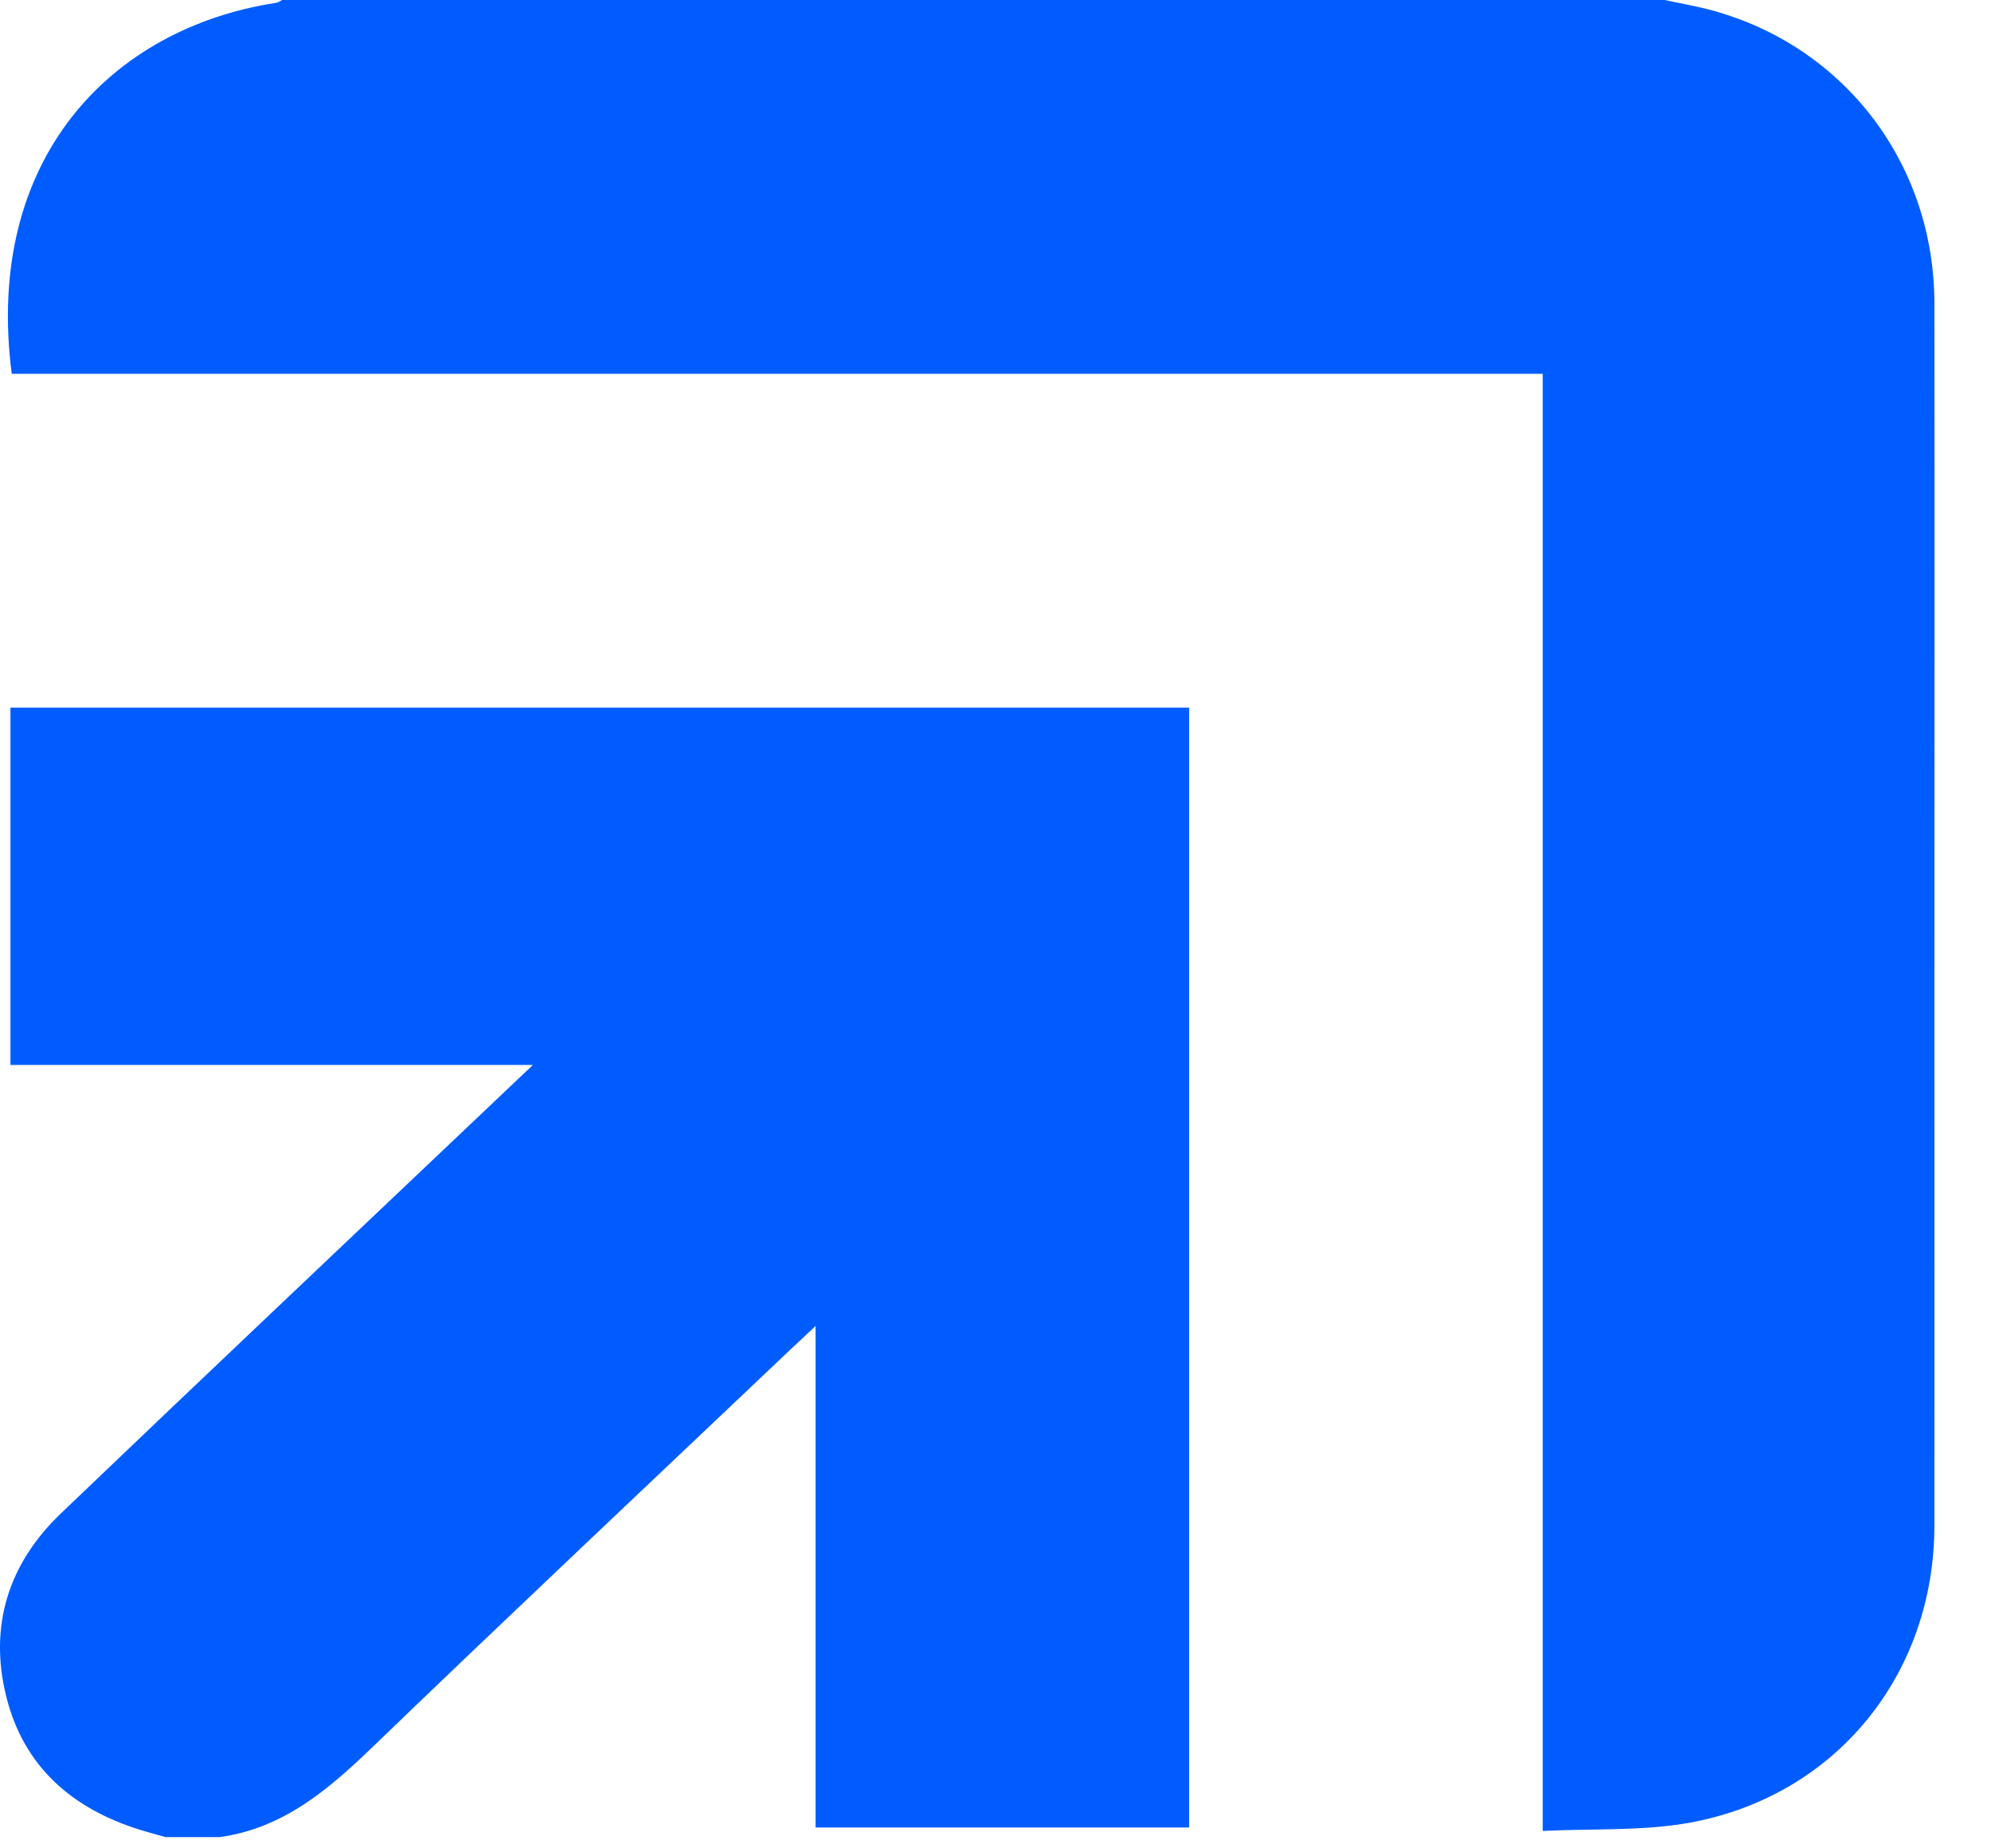
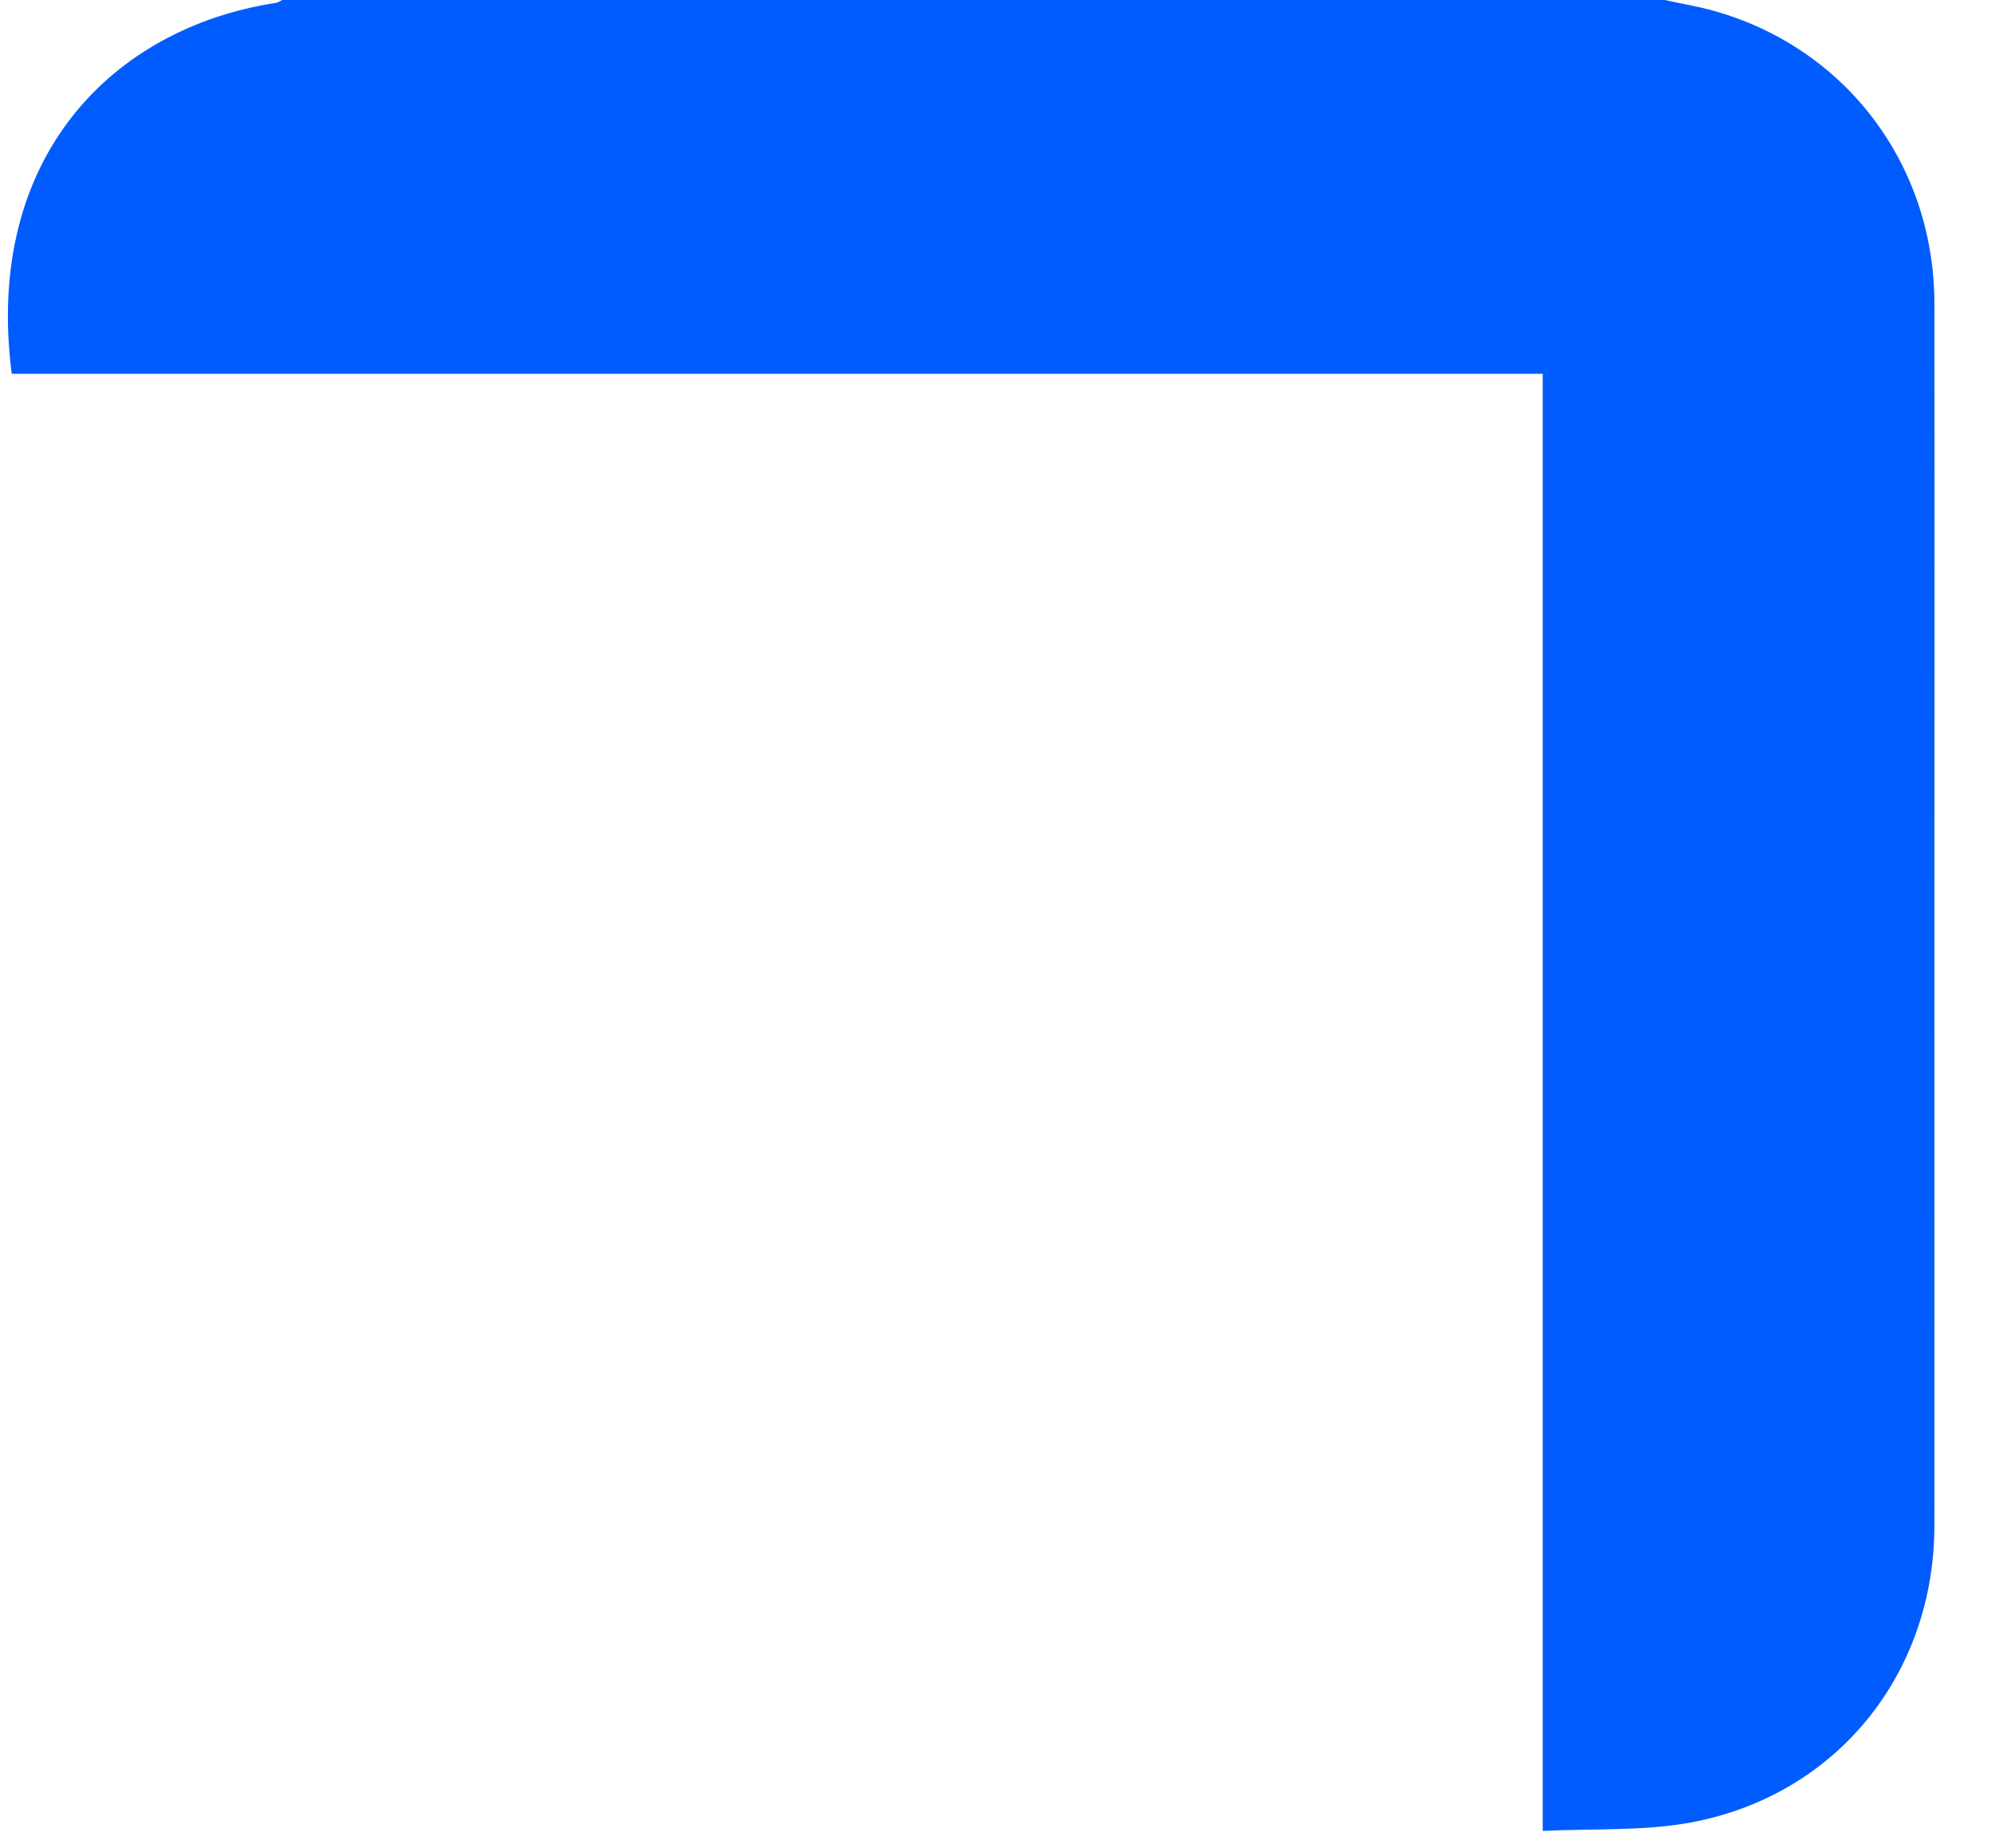
<svg xmlns="http://www.w3.org/2000/svg" version="1.1" width="28" height="26">
  <svg width="28" height="26" viewBox="0 0 28 26" fill="none">
    <path d="M23.41 0C23.634 0.049 23.86 0.086 24.081 0.147C25.947 0.658 27.203 2.311 27.204 4.27C27.208 7.602 27.204 10.932 27.204 14.264C27.204 16.663 27.206 19.062 27.204 21.46C27.203 23.548 25.826 25.258 23.774 25.637C23.106 25.76 22.408 25.72 21.696 25.755V5.258H0.165C-0.227 2.229 1.571 0.395 3.881 0.04C3.912 0.035 3.94 0.014 3.968 0C10.448 0 16.928 0 23.408 0H23.41Z" fill="#005CFF" />
-     <path d="M2.329 25.842C2.211 25.809 2.092 25.777 1.974 25.741C1.017 25.444 0.333 24.853 0.087 23.862C-0.158 22.87 0.119 21.995 0.854 21.291C2.879 19.352 4.919 17.426 6.953 15.494C7.12 15.334 7.288 15.176 7.495 14.98H0.147V9.954H16.723V25.707H11.47V18.652C11.314 18.798 11.199 18.905 11.085 19.013C9.133 20.867 7.17 22.714 5.233 24.581C4.612 25.179 3.977 25.72 3.088 25.842H2.33H2.329Z" fill="#005CFF" />
  </svg>
  <style>@media (prefers-color-scheme: light) { :root { filter: none; } }
@media (prefers-color-scheme: dark) { :root { filter: none; } }
</style>
</svg>